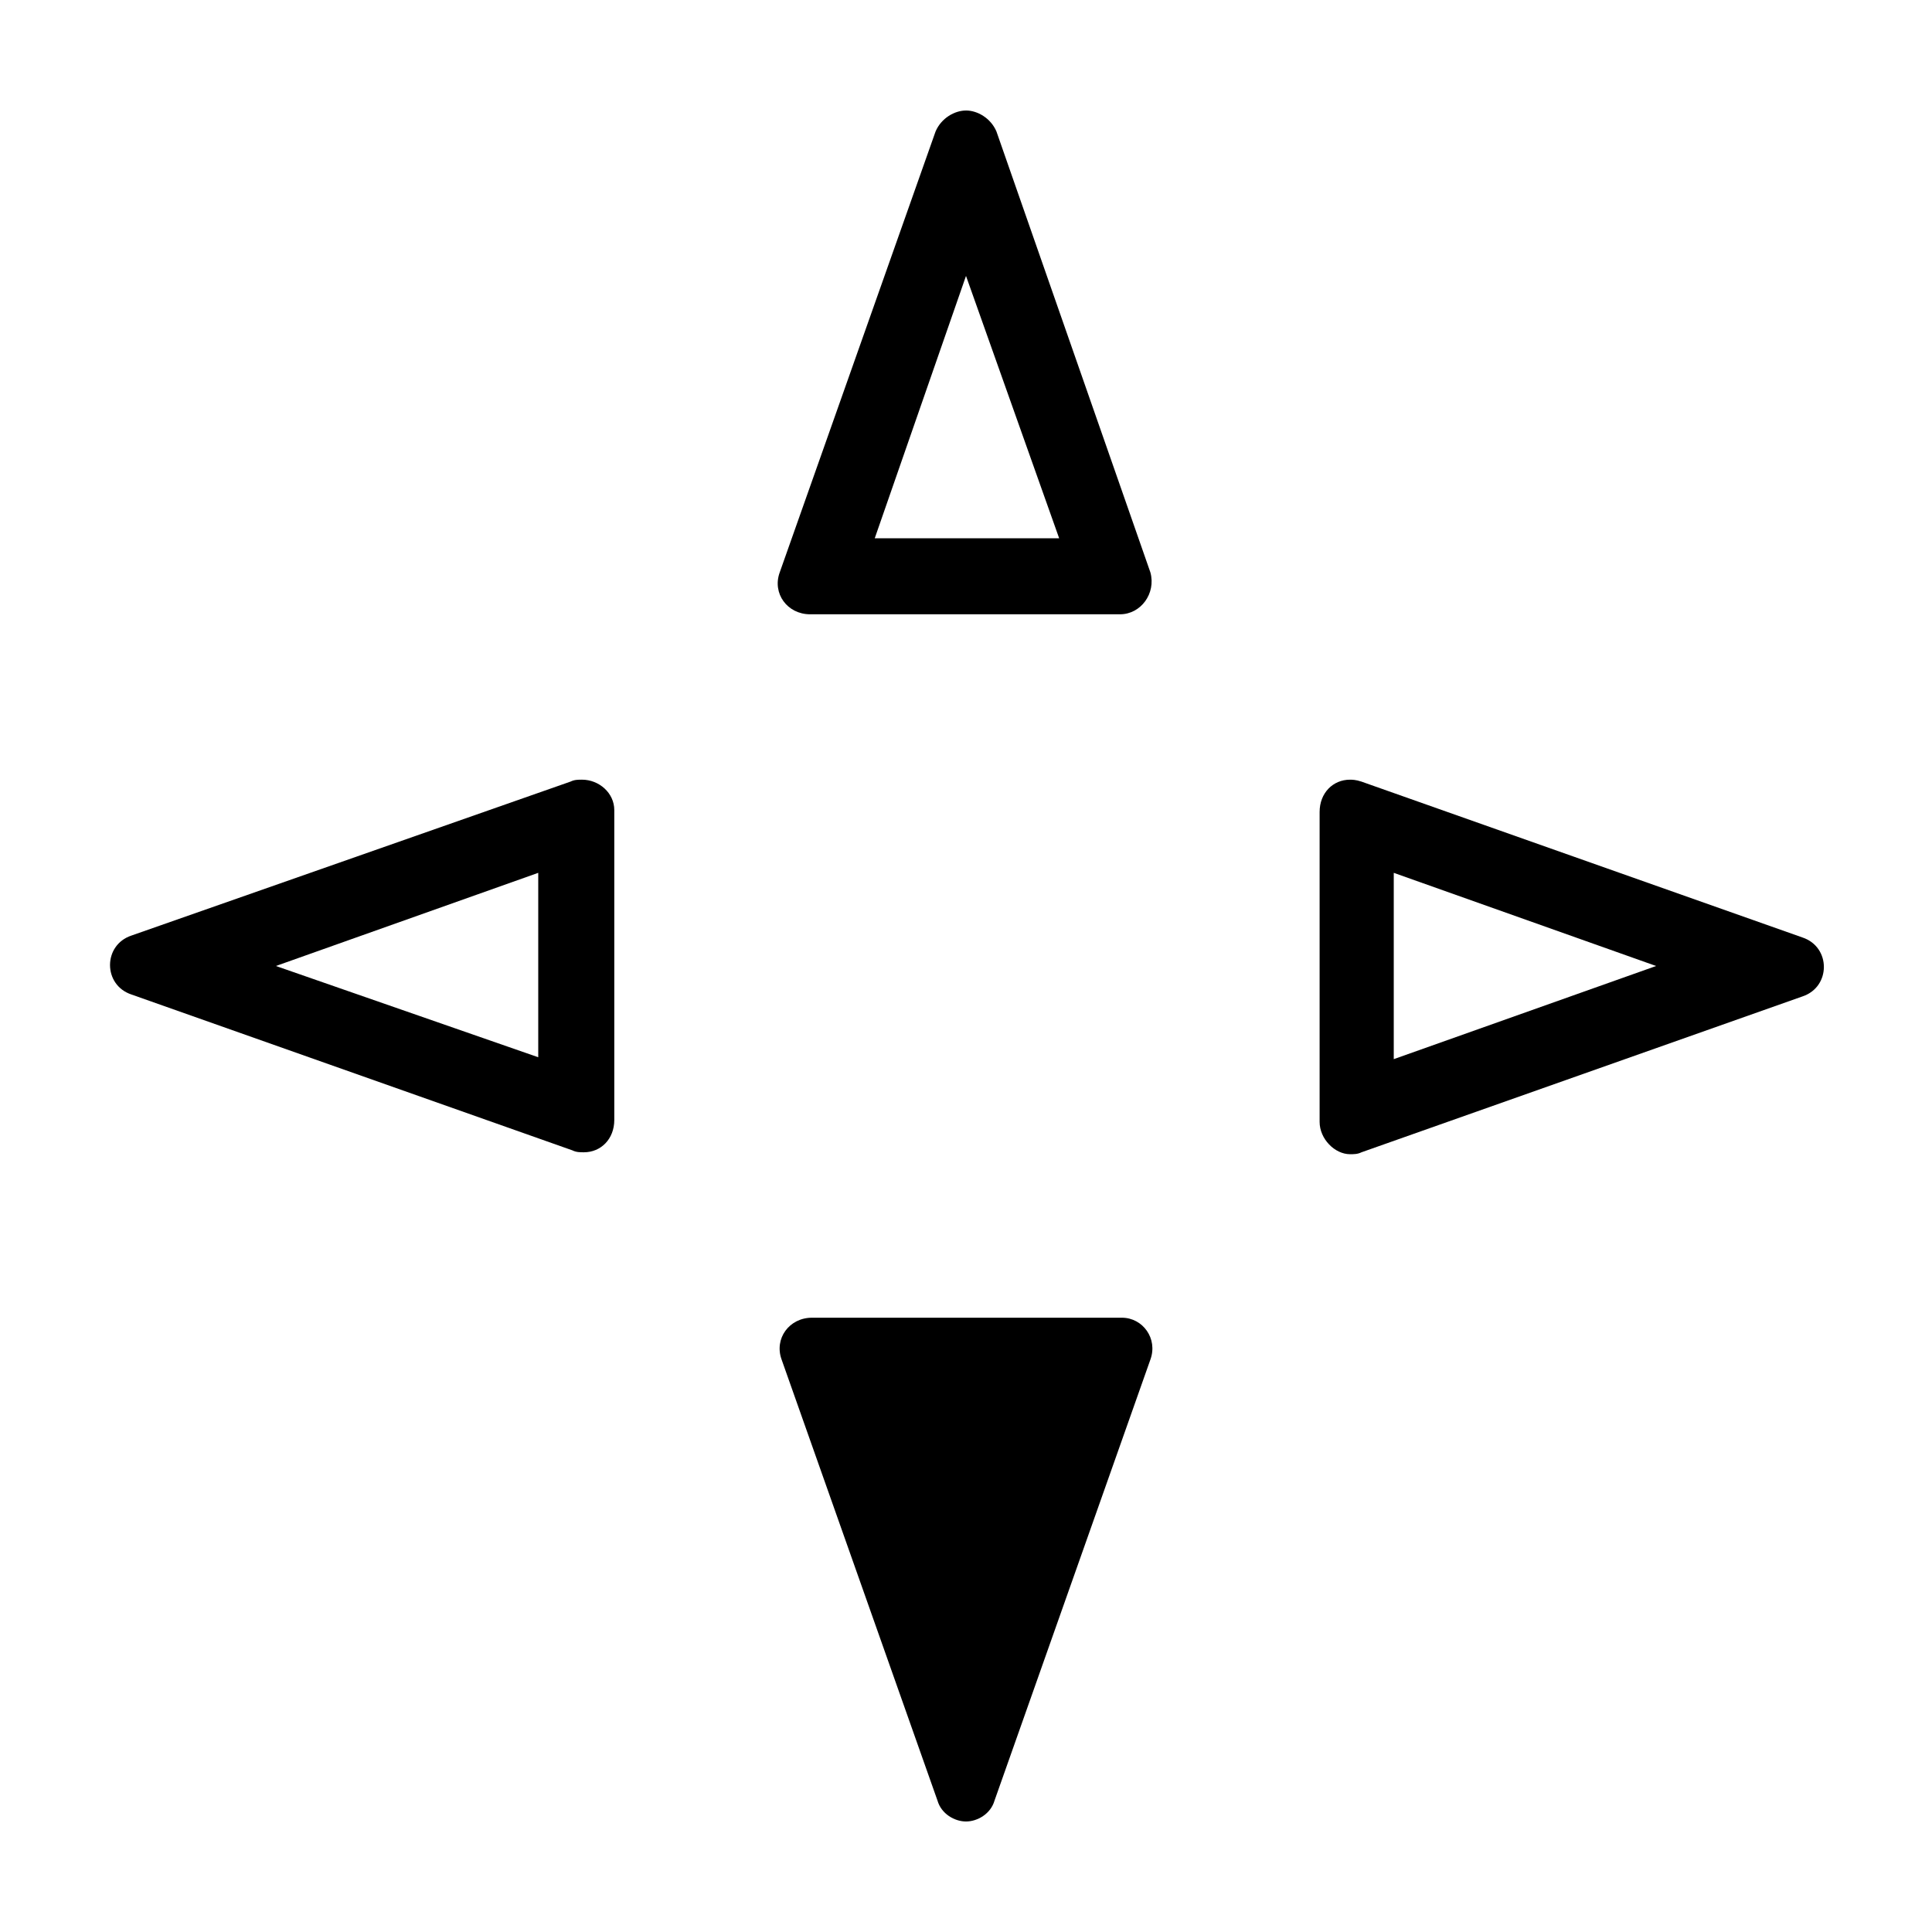
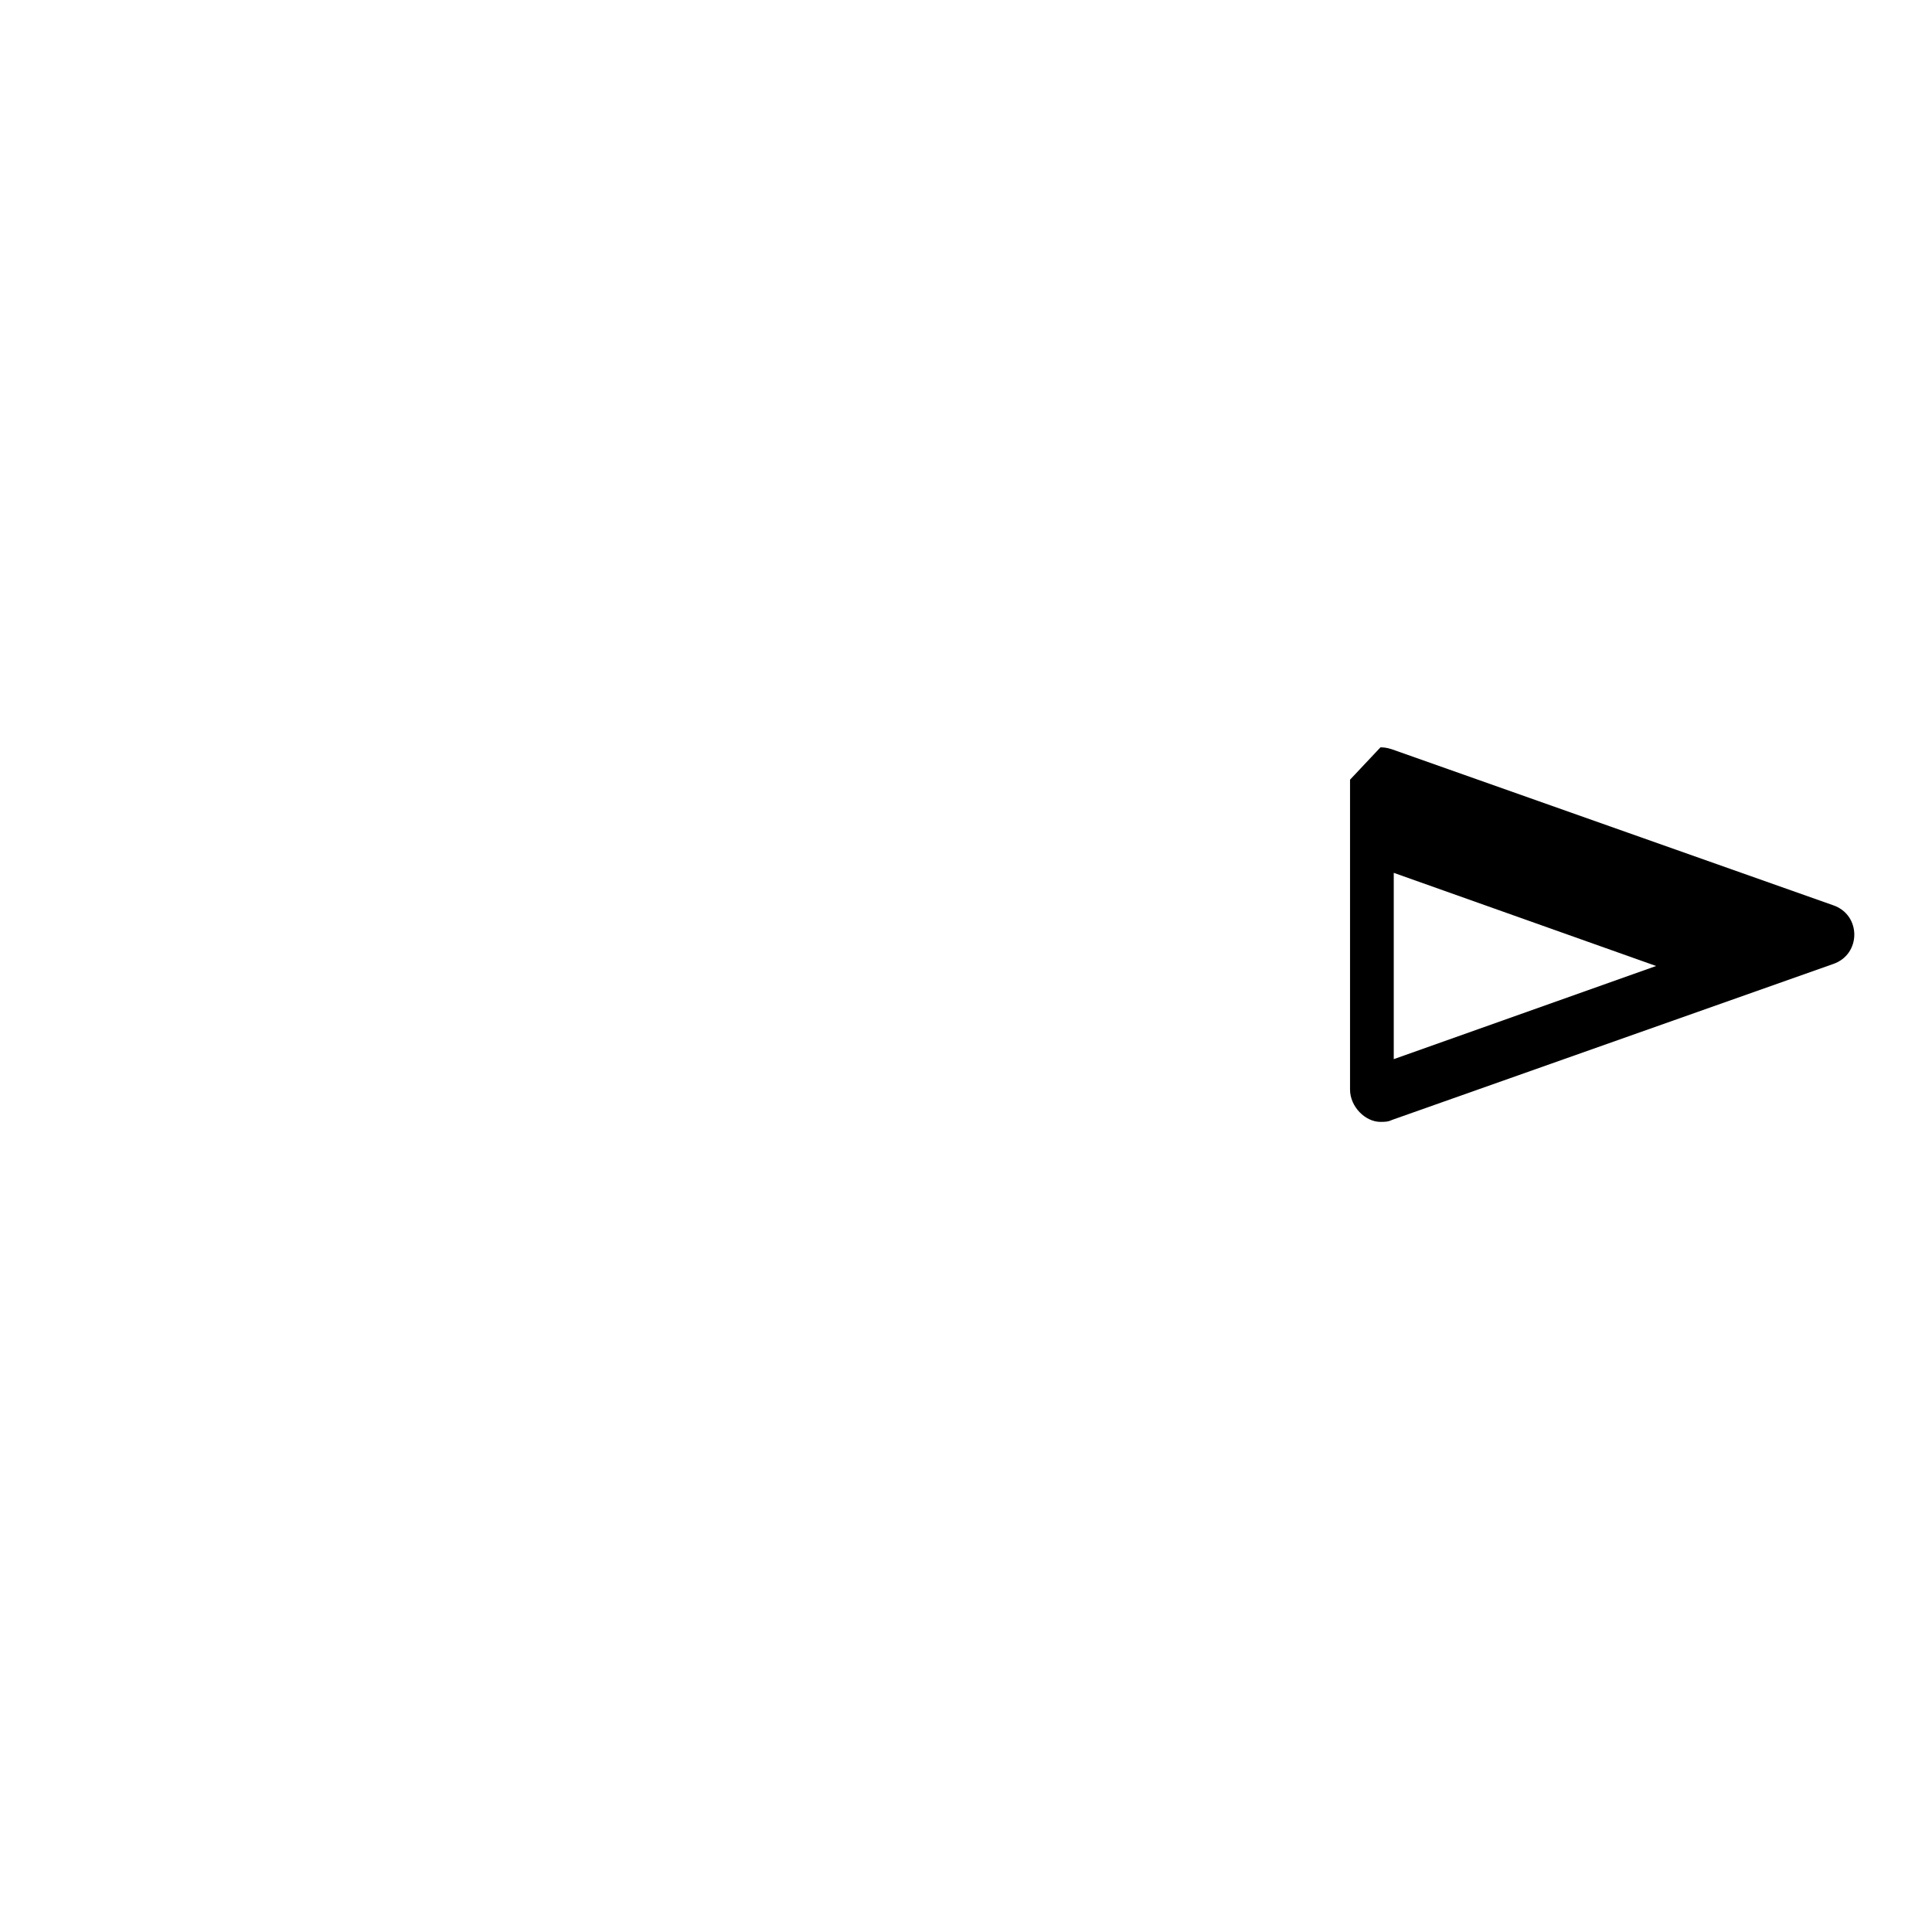
<svg xmlns="http://www.w3.org/2000/svg" fill="#000000" width="800px" height="800px" version="1.1" viewBox="144 144 512 512">
  <g>
-     <path d="m286.64 375.31v48.871l-69.523-24.184 69.523-24.688m11.59-24.688c-1.008 0-2.016 0-3.023 0.504l-116.38 40.809c-7.559 2.519-7.559 13.098 0 15.617l116.88 41.312c1.008 0.504 2.016 0.504 3.023 0.504 4.535 0 8.062-3.527 8.062-8.566v-82.117c0-4.535-4.031-8.062-8.562-8.062z" />
-     <path d="m513.36 375.31 69.527 24.688-69.527 24.688v-49.375m-11.586-24.688c-4.535 0-8.062 3.527-8.062 8.566v82.121c0 4.535 4.031 8.566 8.062 8.566 1.008 0 2.016 0 3.023-0.504l116.88-41.312c7.559-2.519 7.559-13.098 0-15.617l-116.88-41.312c-1.512-0.508-2.519-0.508-3.023-0.508z" />
-     <path d="m448.87 504.29-41.312 116.88c-1.008 3.531-4.535 5.543-7.555 5.543-3.023 0-6.551-2.016-7.559-5.543l-41.312-116.88c-2.016-5.543 2.016-11.082 8.062-11.082h82.121c5.539 0 9.57 5.543 7.555 11.082z" />
-     <path d="m400 217.12 24.688 69.527h-48.871l24.184-69.527m0-43.832c-3.023 0-6.551 2.016-8.062 5.543l-41.312 116.88c-2.016 5.543 2.016 11.082 8.062 11.082h82.121c5.543 0 9.574-5.543 8.062-11.082l-40.812-116.89c-1.512-3.523-5.039-5.539-8.059-5.539z" />
+     <path d="m513.36 375.31 69.527 24.688-69.527 24.688v-49.375m-11.586-24.688v82.121c0 4.535 4.031 8.566 8.062 8.566 1.008 0 2.016 0 3.023-0.504l116.88-41.312c7.559-2.519 7.559-13.098 0-15.617l-116.88-41.312c-1.512-0.508-2.519-0.508-3.023-0.508z" />
  </g>
</svg>